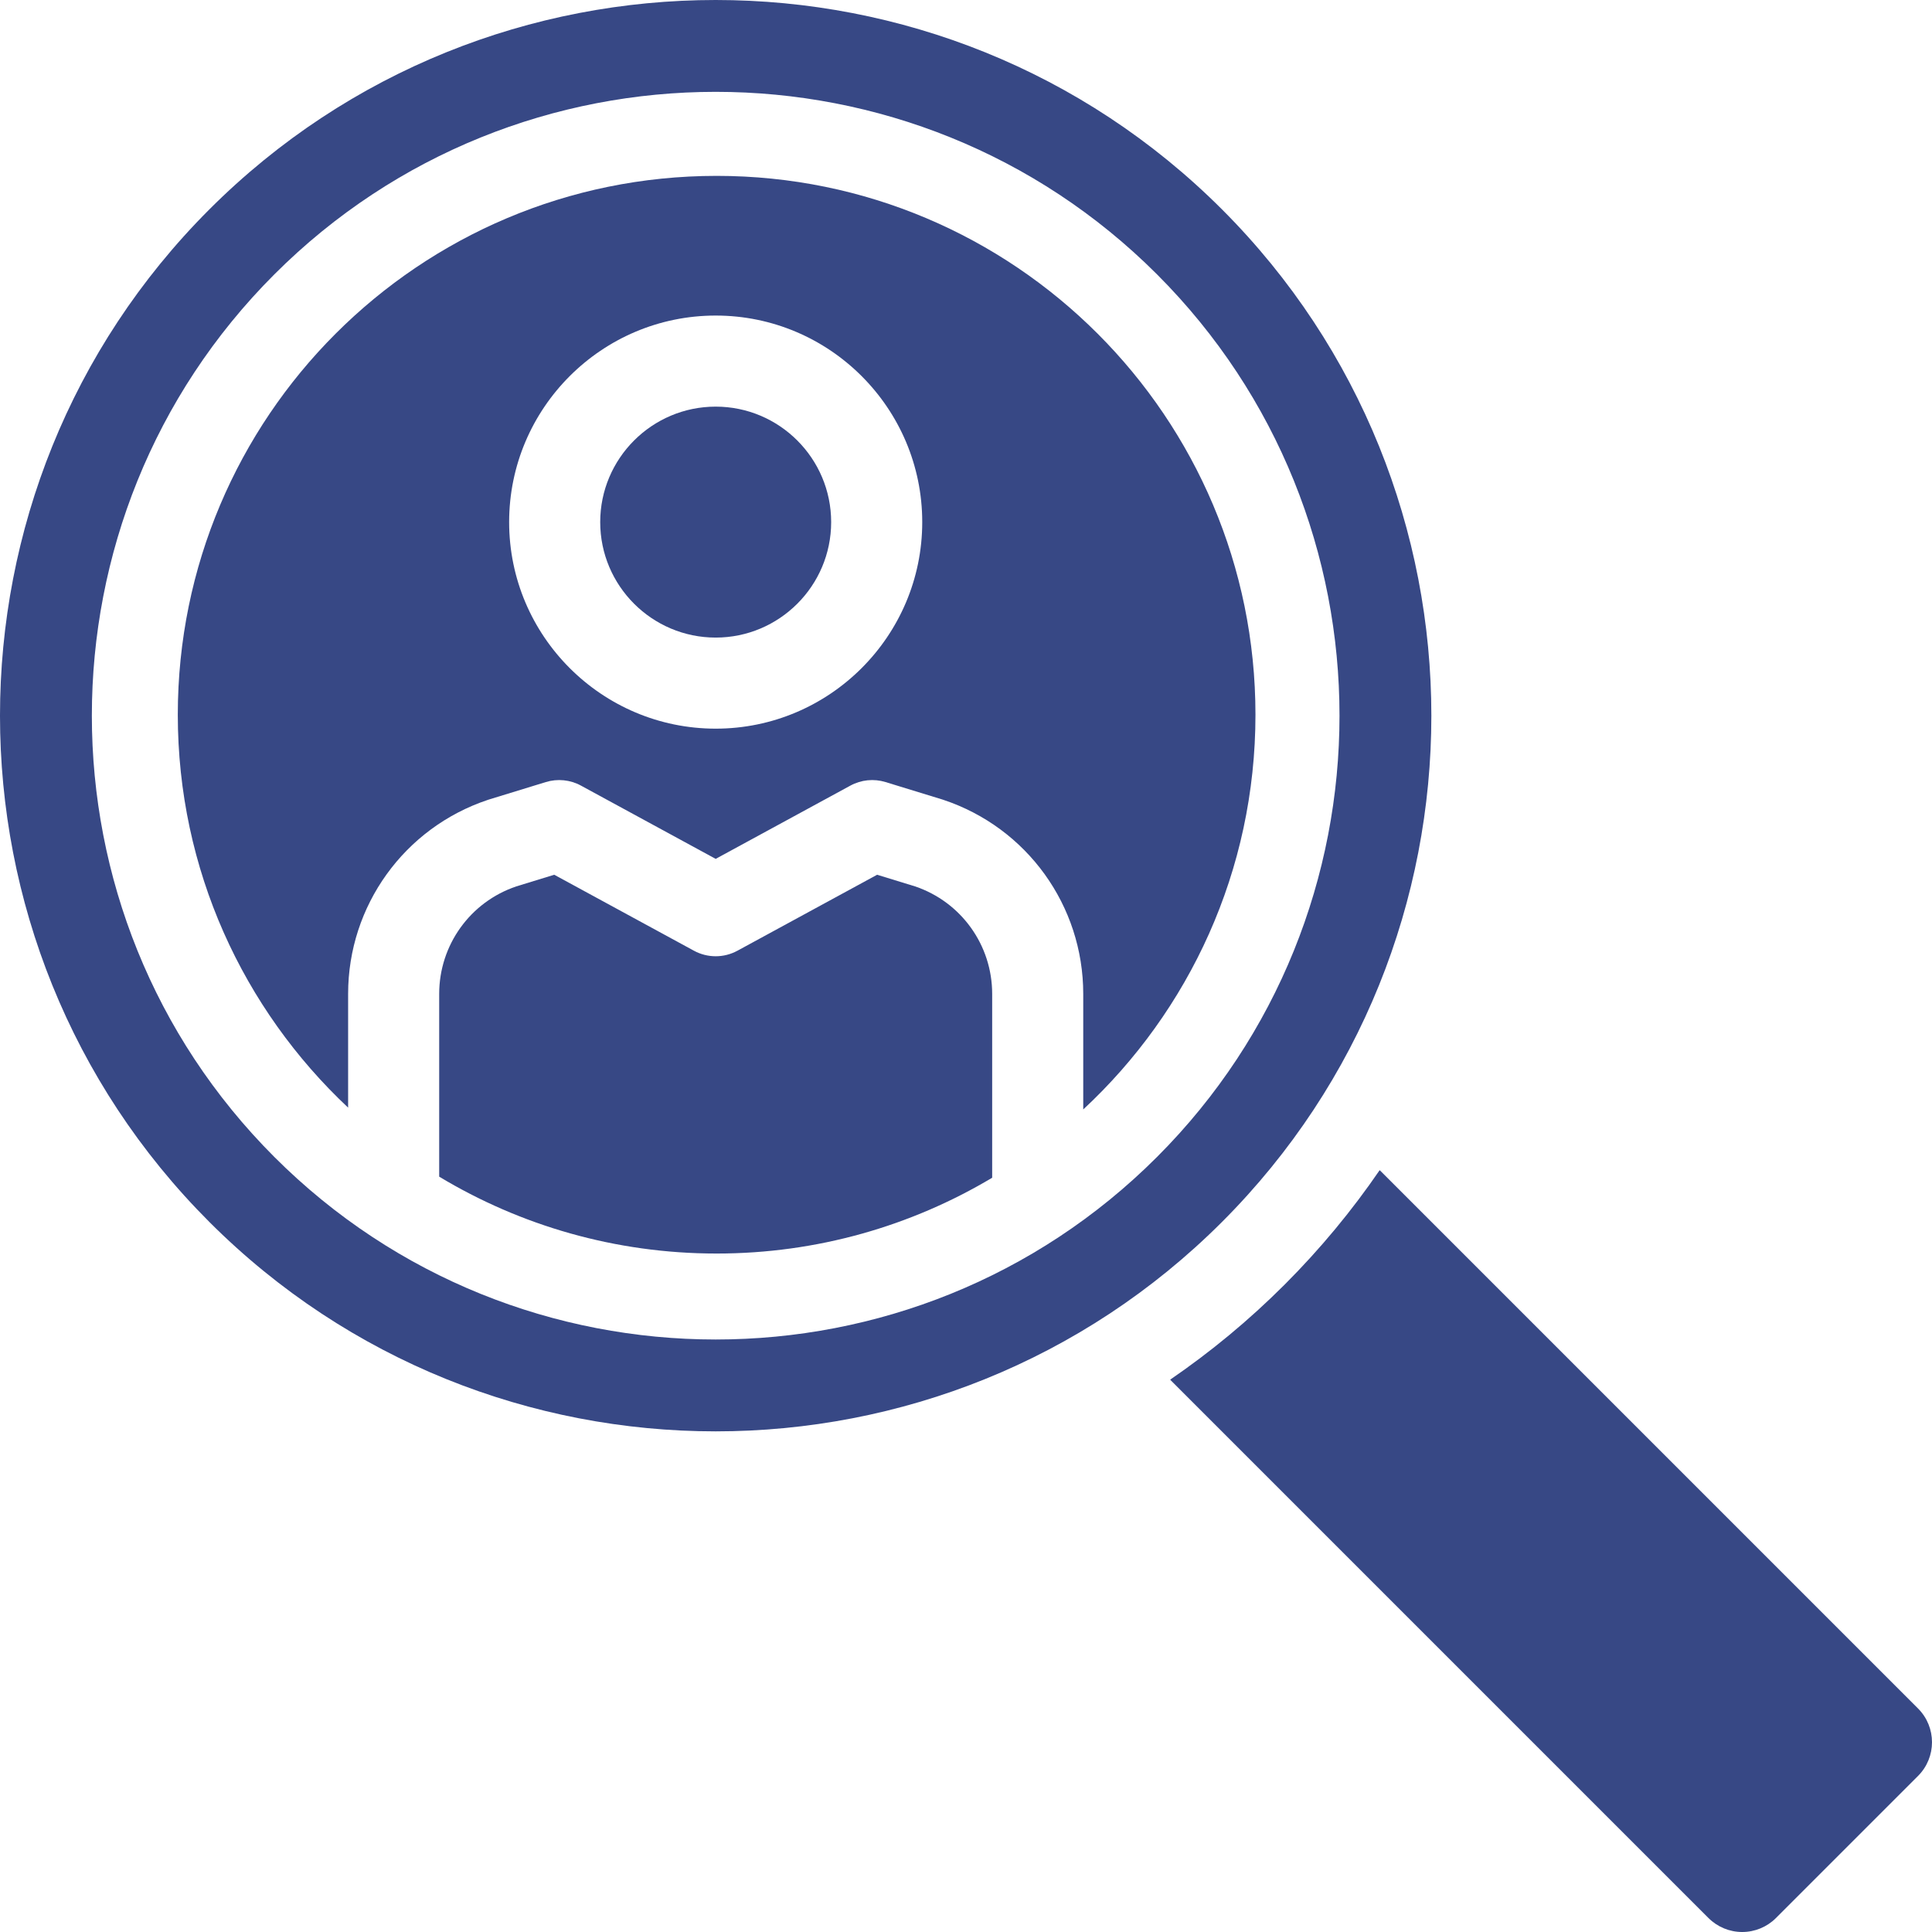
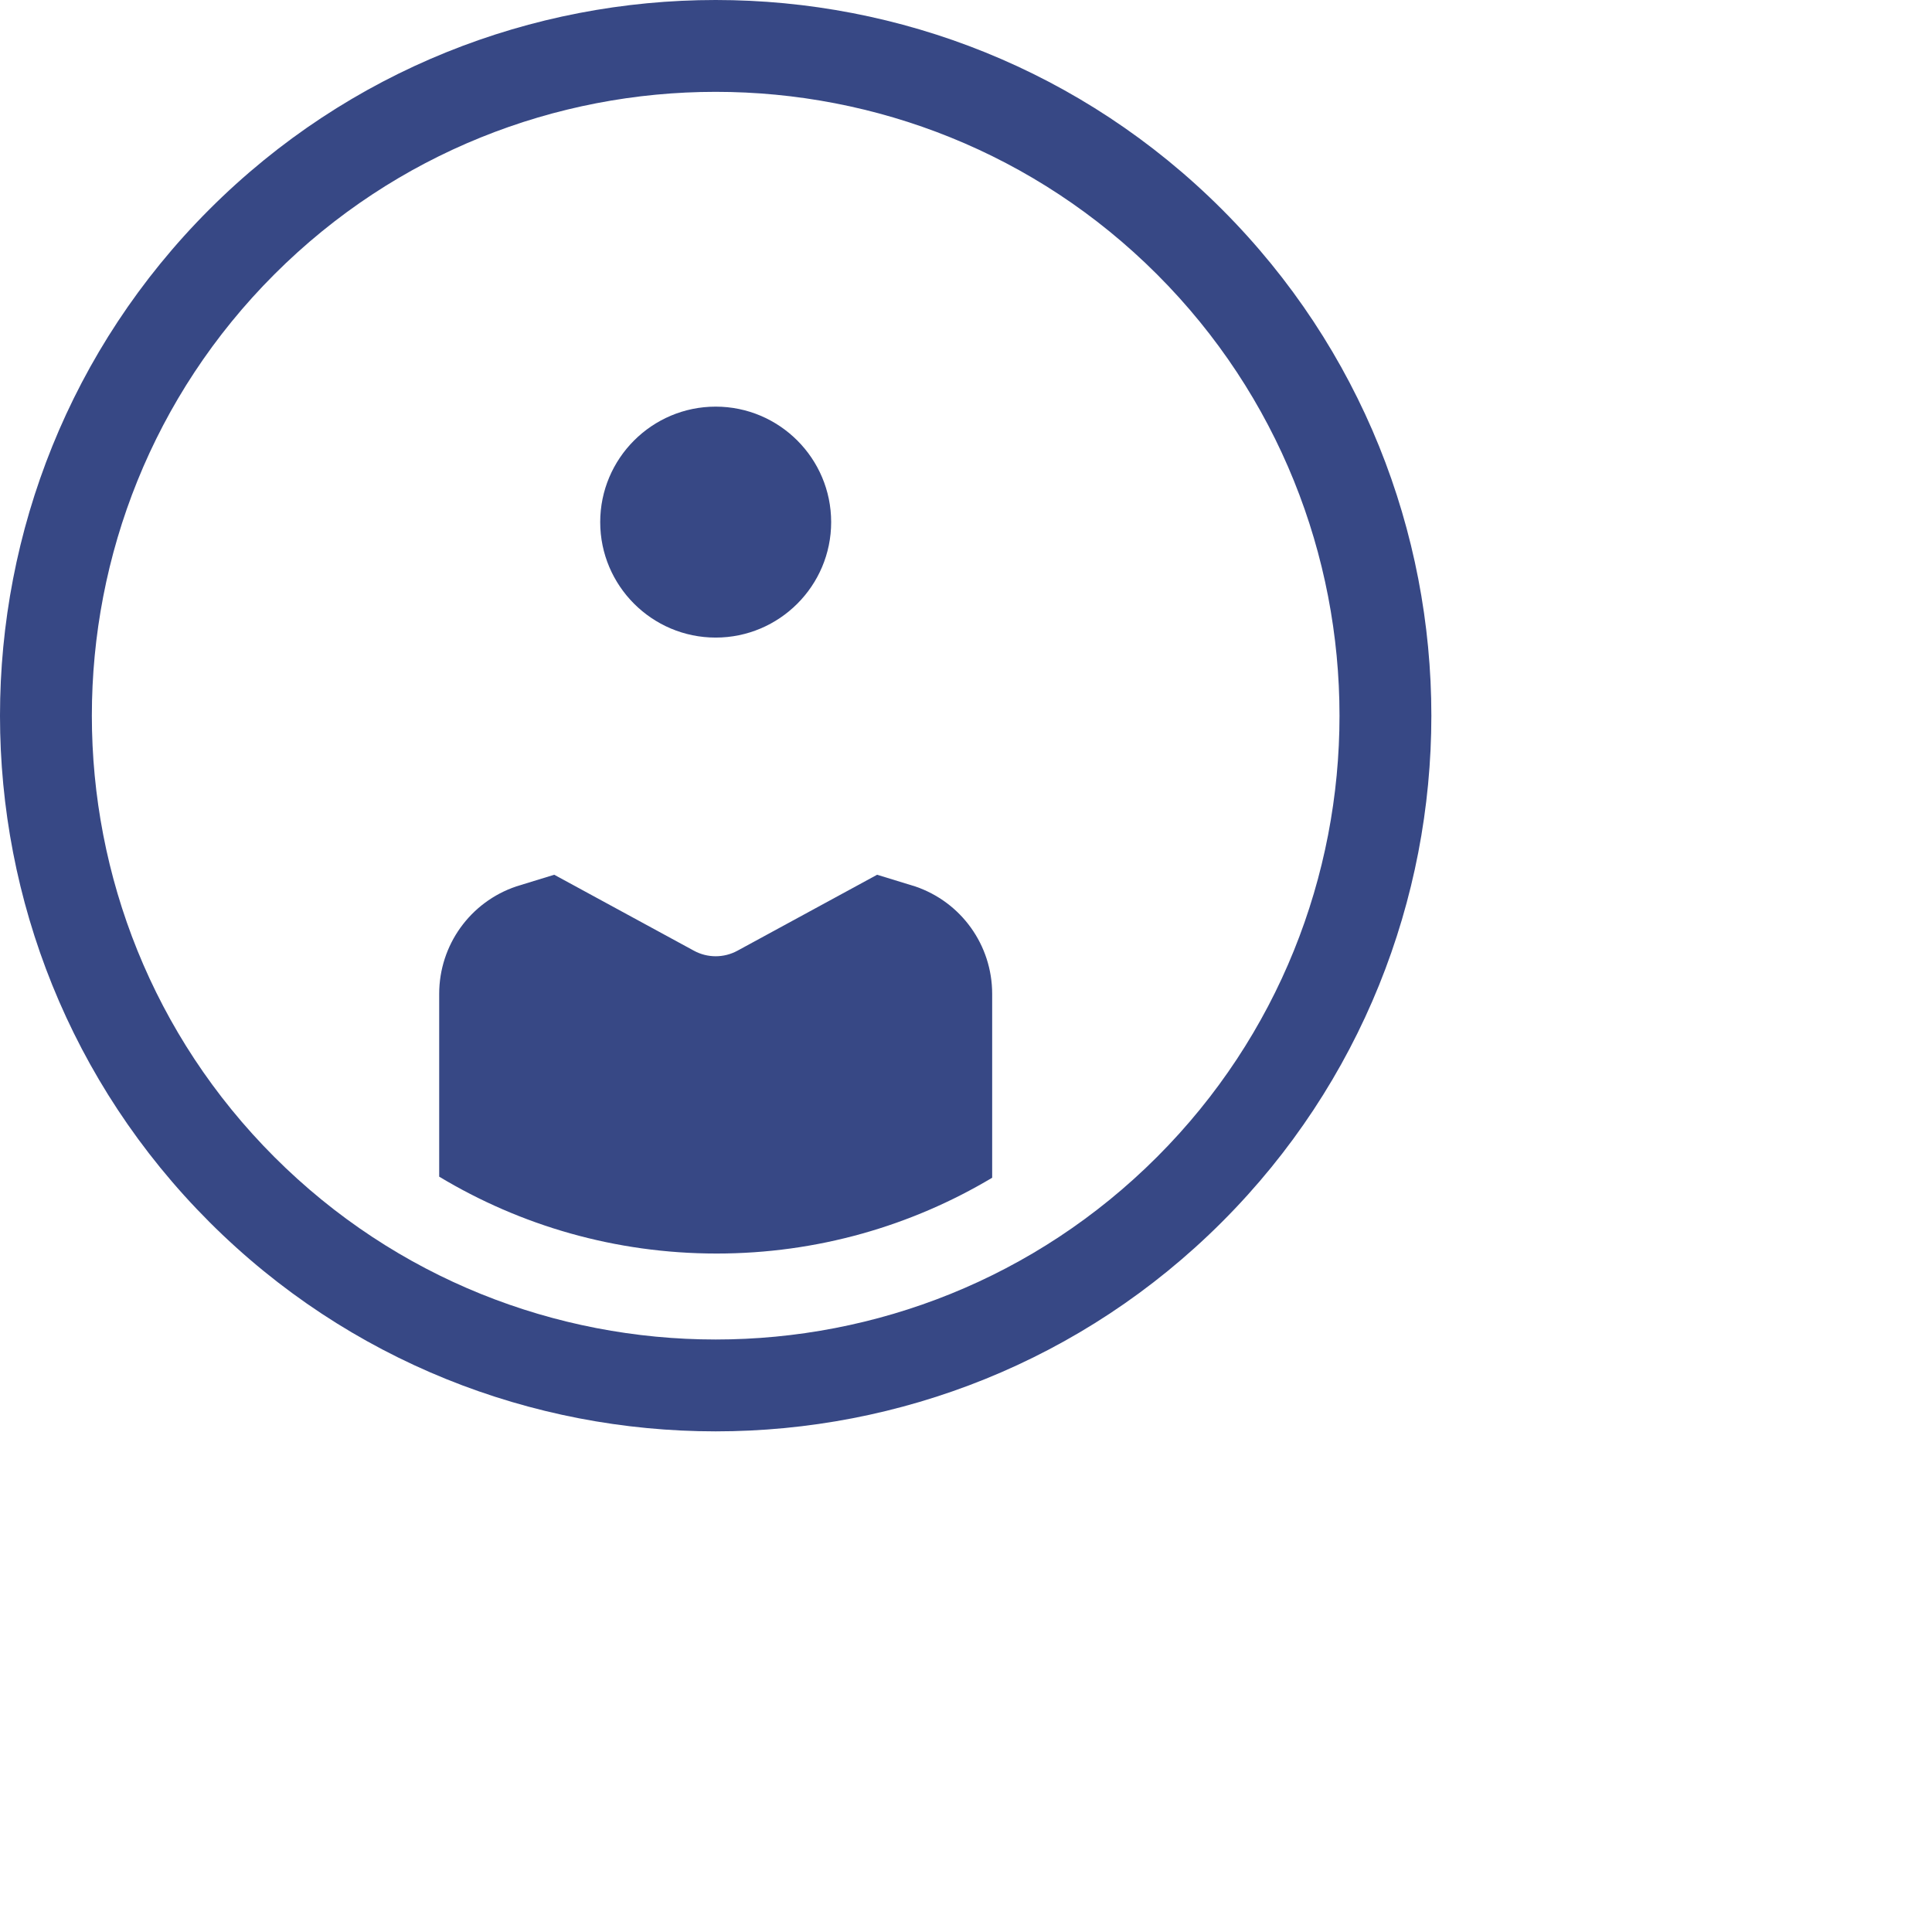
<svg xmlns="http://www.w3.org/2000/svg" width="512" height="512" x="0" y="0" viewBox="0 0 297 297" style="enable-background:new 0 0 512 512" xml:space="preserve" class="">
  <g>
    <g>
      <path d="m187.852,32.188c-42.917-42.917-112.749-42.916-155.665,0-42.916,42.915-42.916,112.746-0.001,155.663 42.919,42.919 112.75,42.917 155.665-0.001 42.916-42.916 42.916-112.747 0.001-155.662zm-77.832,173.729c-24.569,0-49.139-9.351-67.843-28.057-37.409-37.408-37.409-98.276 0-135.685 37.407-37.407 98.274-37.409 135.685,0 37.408,37.409 37.408,98.277 0,135.685-18.705,18.705-43.274,28.057-67.842,28.057z" fill="#374885" data-original="#000000" style="" class="" />
-       <path d="m294.853,262.639l-82.637-82.638c-0.041-0.041-0.087-0.072-0.128-0.111-4.245,6.195-9.109,12.09-14.607,17.589-5.499,5.499-11.394,10.363-17.59,14.608 0.04,0.041 0.071,0.088 0.112,0.128l82.637,82.638c1.376,1.375 3.241,2.147 5.185,2.147 1.945,0 3.809-0.772 5.185-2.147l21.843-21.843c2.863-2.864 2.863-7.507 0-10.371z" fill="#374885" data-original="#000000" style="" class="" />
      <path d="m140.668,136.262l-5.832-1.79-21.472,11.678c-2.086,1.135-4.604,1.135-6.688,0l-21.474-11.678-5.832,1.79c-7.095,2.398-11.855,9.029-11.855,16.523v28.099c12.459,7.499 27.049,11.818 42.65,11.818 15.481,0 29.963-4.258 42.358-11.651v-28.267c0-7.493-4.76-14.124-11.855-16.522z" fill="#374885" data-original="#000000" style="" class="" />
      <path d="m110.02,62.51c-9.788,0-17.752,7.964-17.752,17.752s7.964,17.752 17.752,17.752 17.752-7.964 17.752-17.752-7.964-17.752-17.752-17.752z" fill="#374885" data-original="#000000" style="" class="" />
-       <path d="m110.165,27.036c-45.748,0-82.833,37.086-82.833,82.833 0,23.829 10.076,45.292 26.183,60.404v-17.488c0-13.555 8.641-25.543 21.5-29.829 0.054-0.018 0.106-0.035 0.16-0.052l8.733-2.68c1.8-0.551 3.746-0.356 5.397,0.543l20.714,11.265 20.712-11.265c1.654-0.899 3.6-1.094 5.398-0.543l8.733,2.68c0.054,0.017 0.106,0.034 0.16,0.052 12.859,4.286 21.5,16.274 21.5,29.829v17.767c16.279-15.126 26.475-36.708 26.475-60.682 0.001-45.748-37.084-82.834-82.832-82.834zm-.145,84.978c-17.508,0-31.752-14.244-31.752-31.752s14.244-31.752 31.752-31.752 31.752,14.244 31.752,31.752-14.245,31.752-31.752,31.752z" fill="#374885" data-original="#000000" style="" class="" />
    </g>
  </g>
</svg>